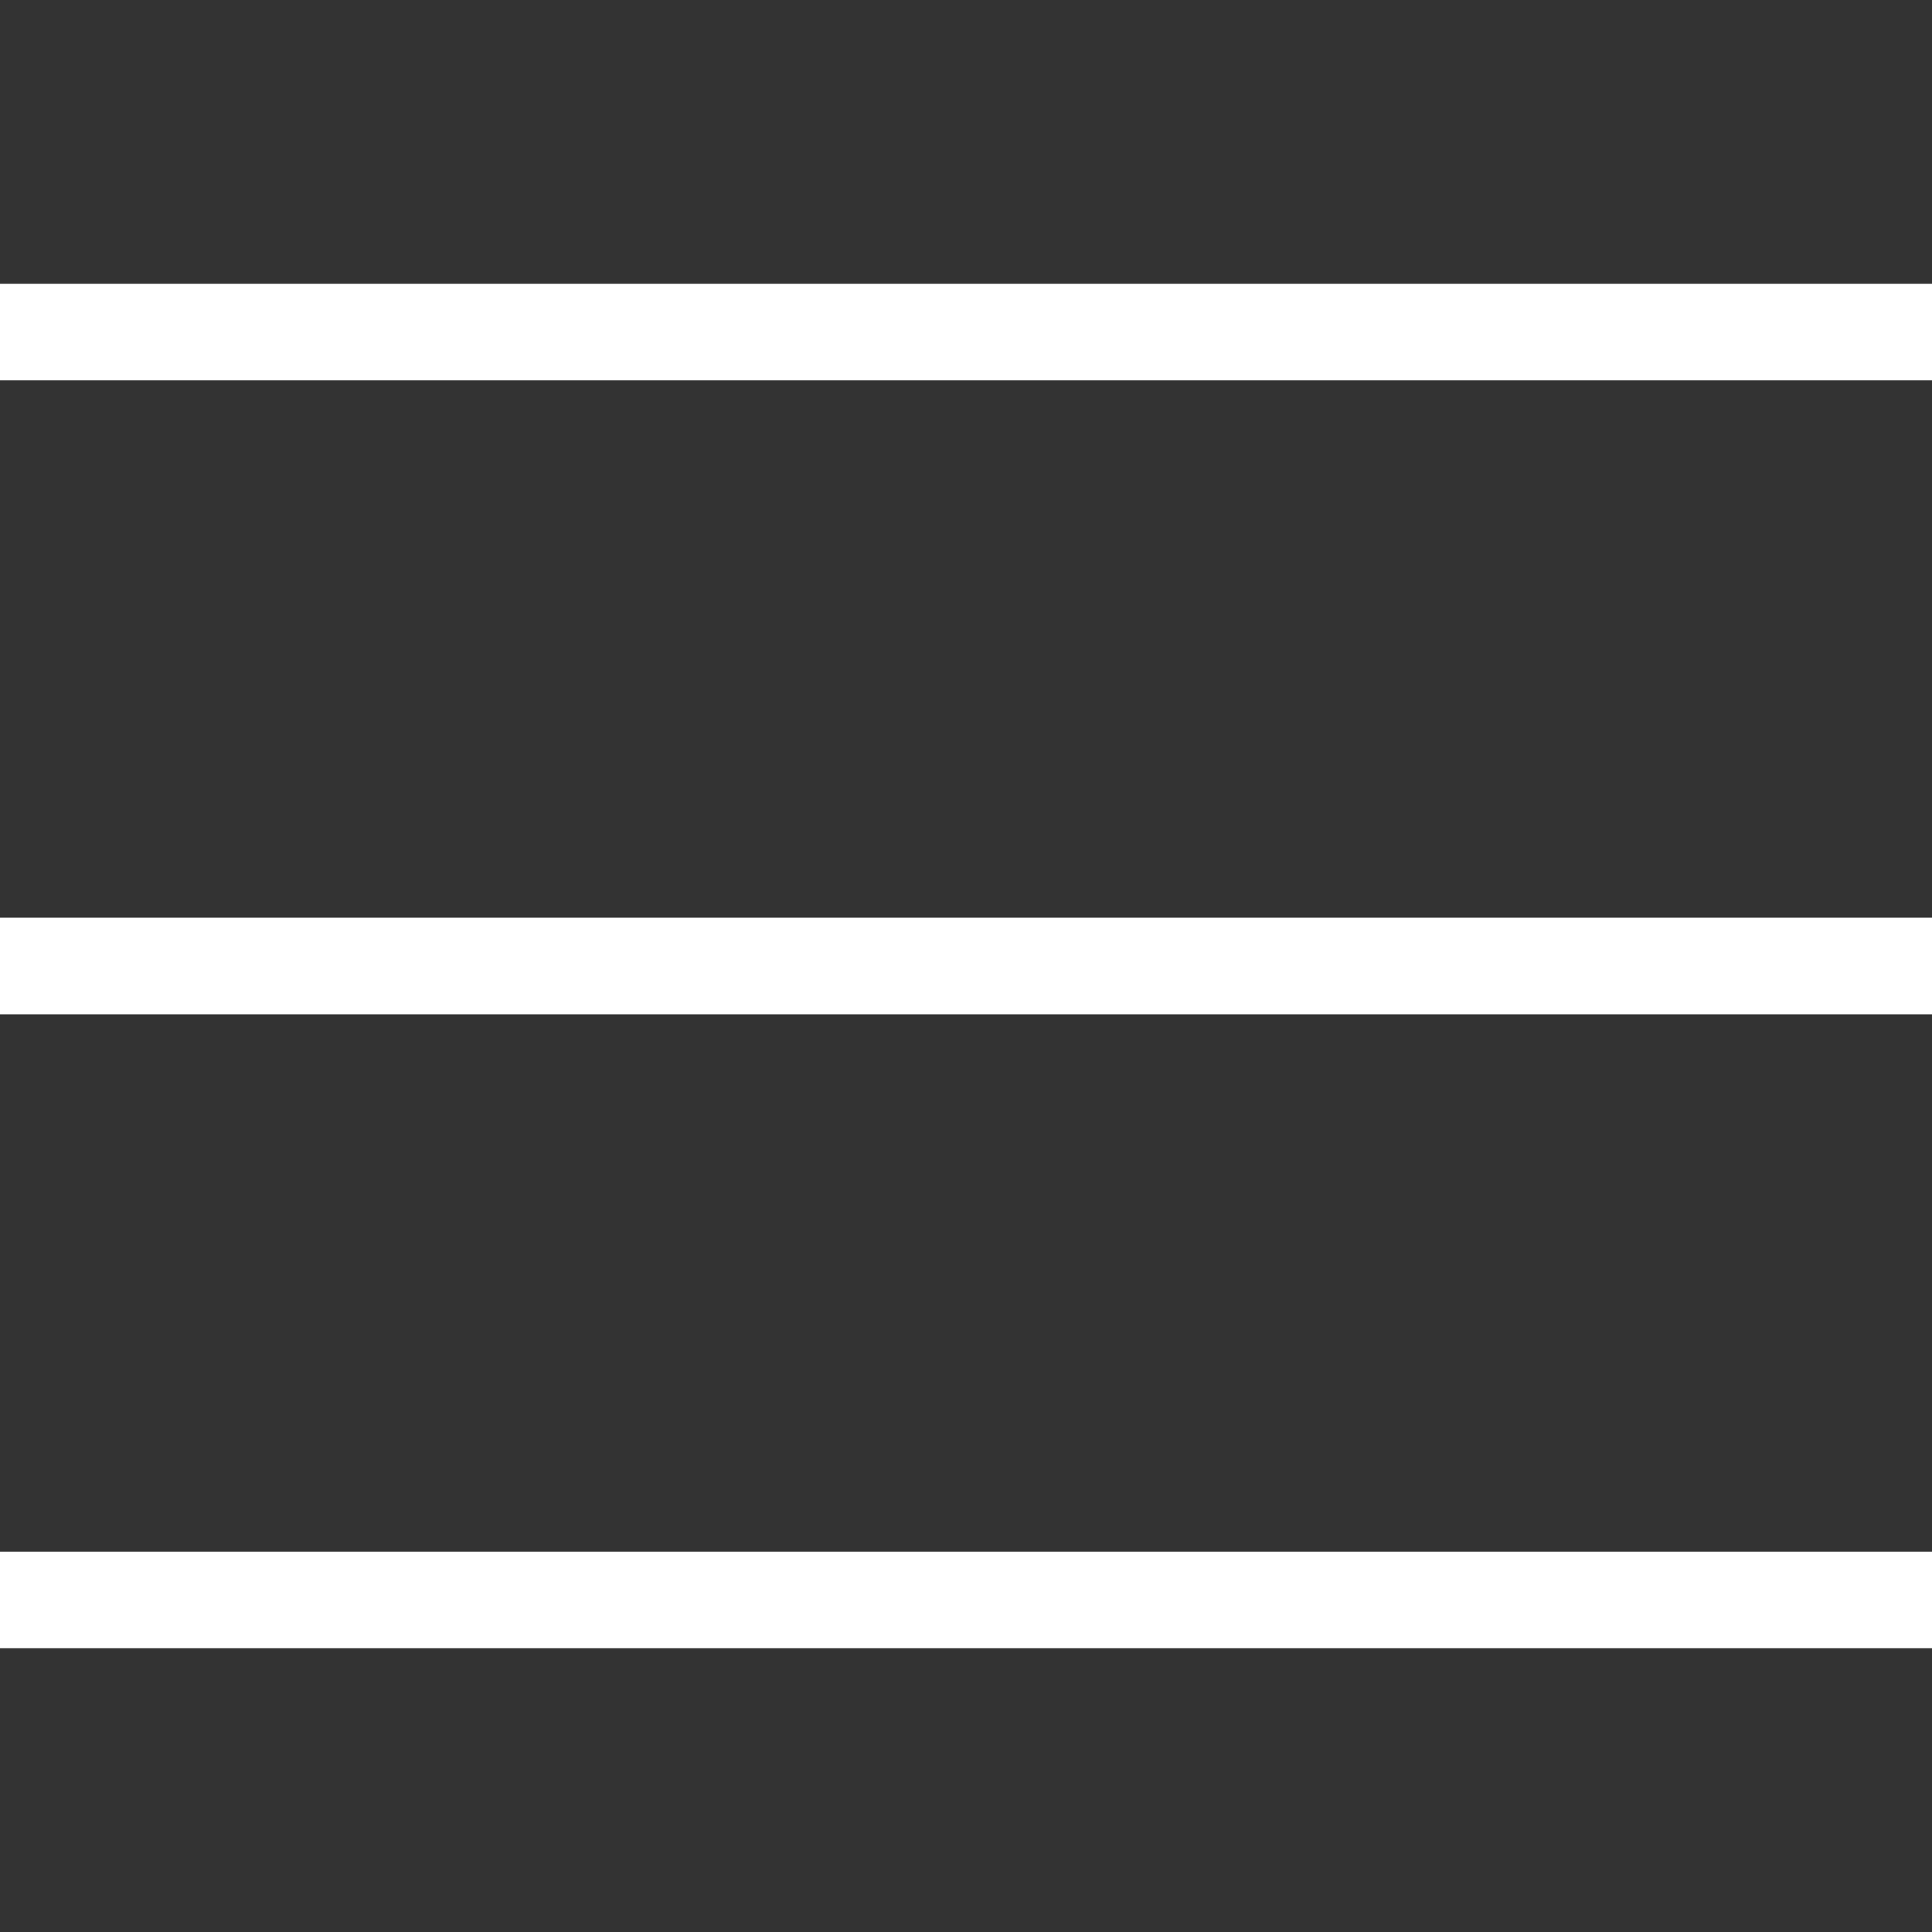
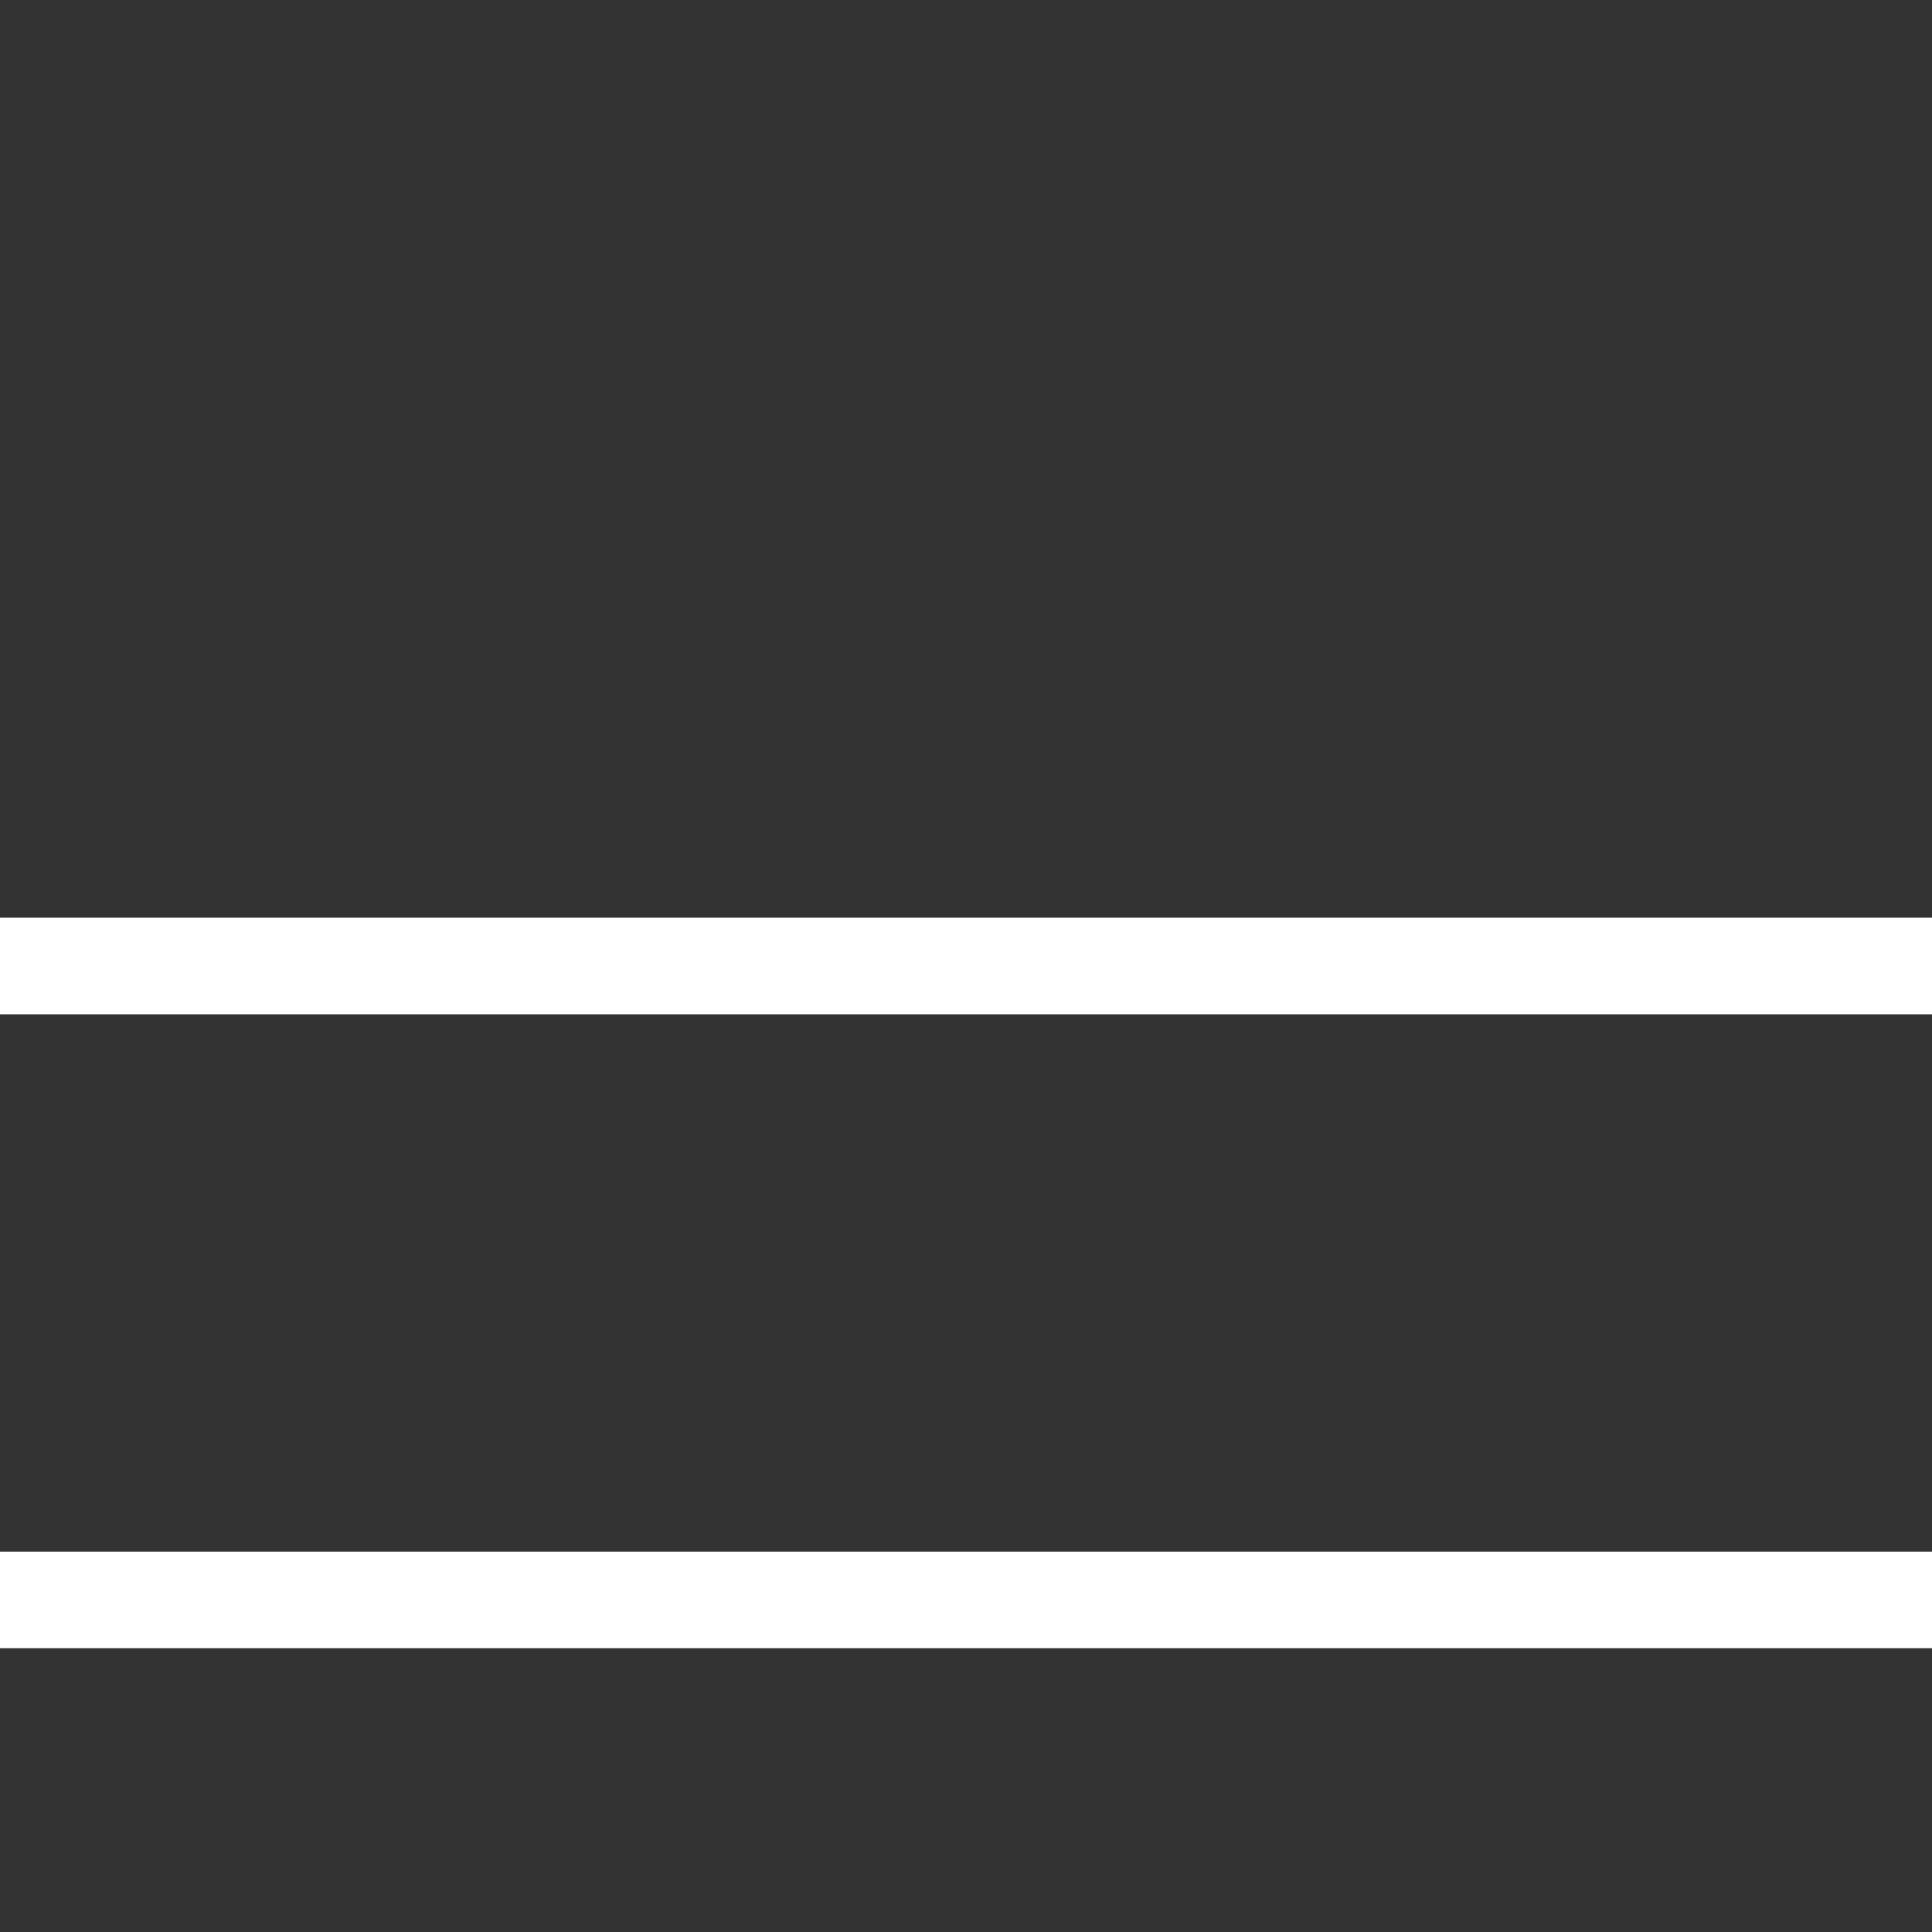
<svg xmlns="http://www.w3.org/2000/svg" version="1.1" id="圖層_1" x="0px" y="0px" viewBox="0 0 64 64" style="enable-background:new 0 0 64 64;" xml:space="preserve">
  <rect x="0" y="0" width="64" height="64" fill="#333333" stroke="none" />
  <style type="text/css">
	.st0{fill:#FFFFFF;}
</style>
  <title>btn-menu-open</title>
  <g id="圖層_2_1_">
    <g id="圖層_2-2">
-       <rect y="9.4" class="st0" width="64" height="3.2" />
      <rect y="30.4" class="st0" width="64" height="3.2" />
      <rect y="51.4" class="st0" width="64" height="3.2" />
    </g>
  </g>
</svg>